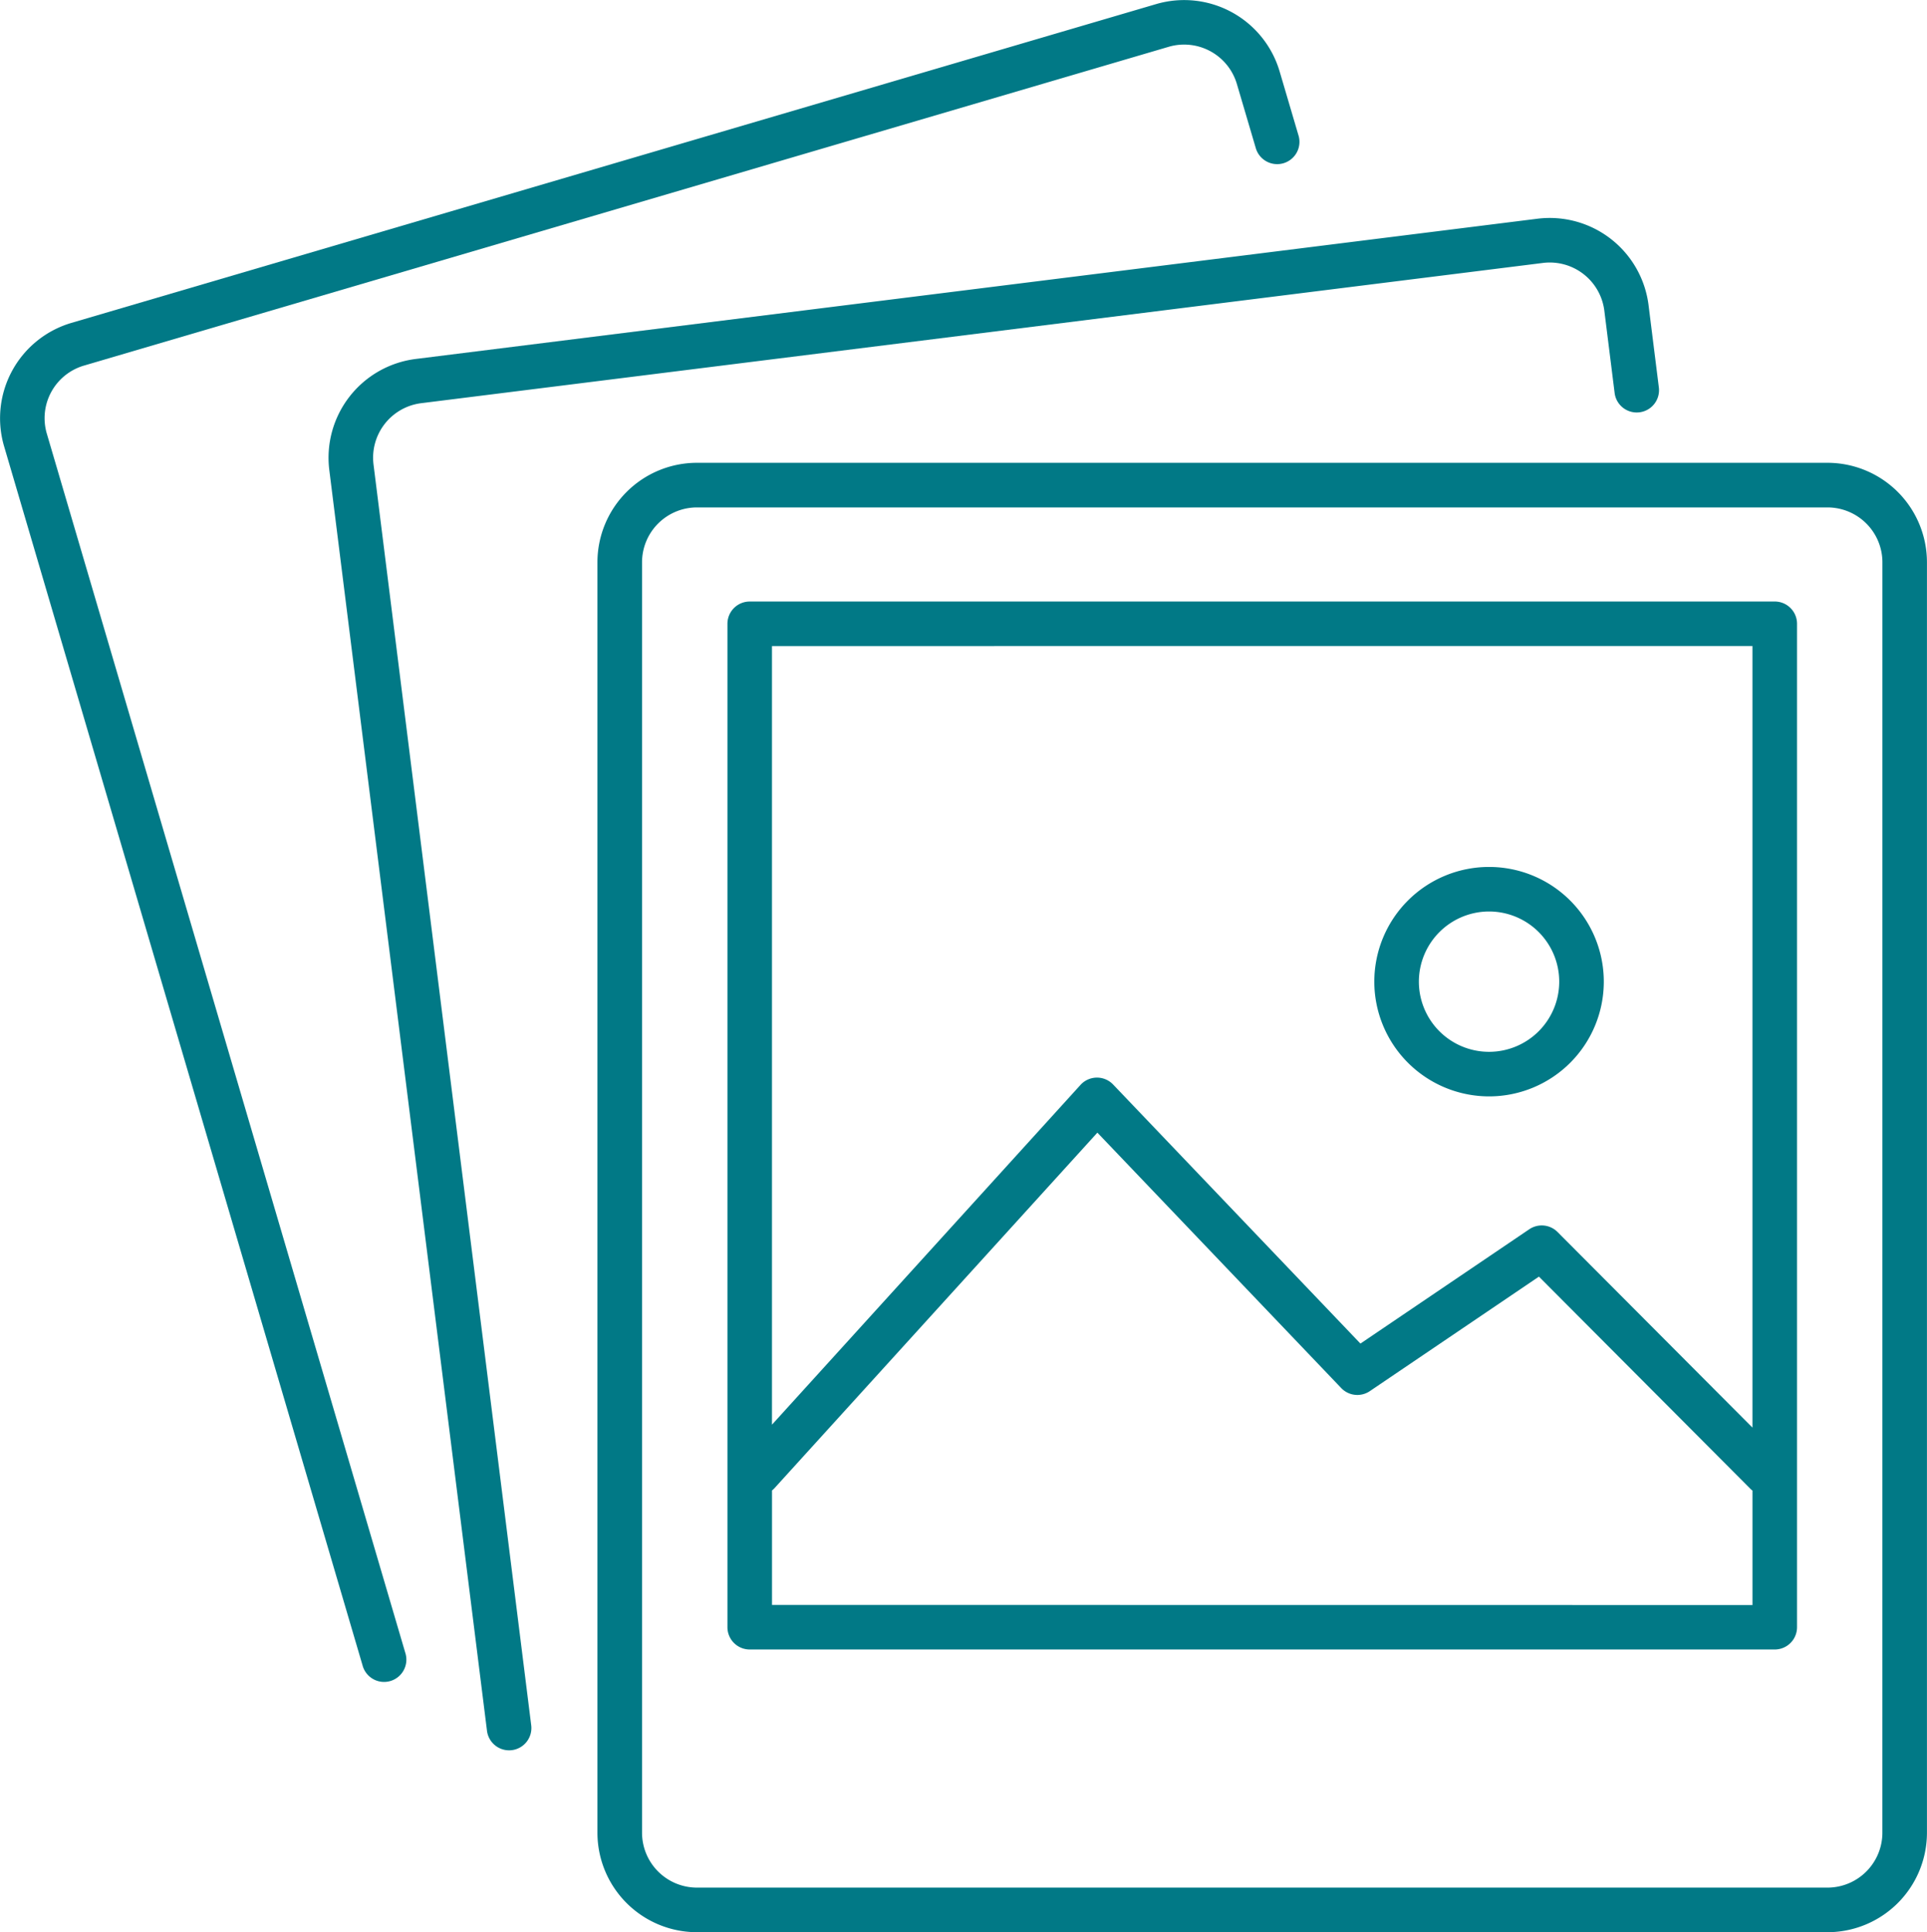
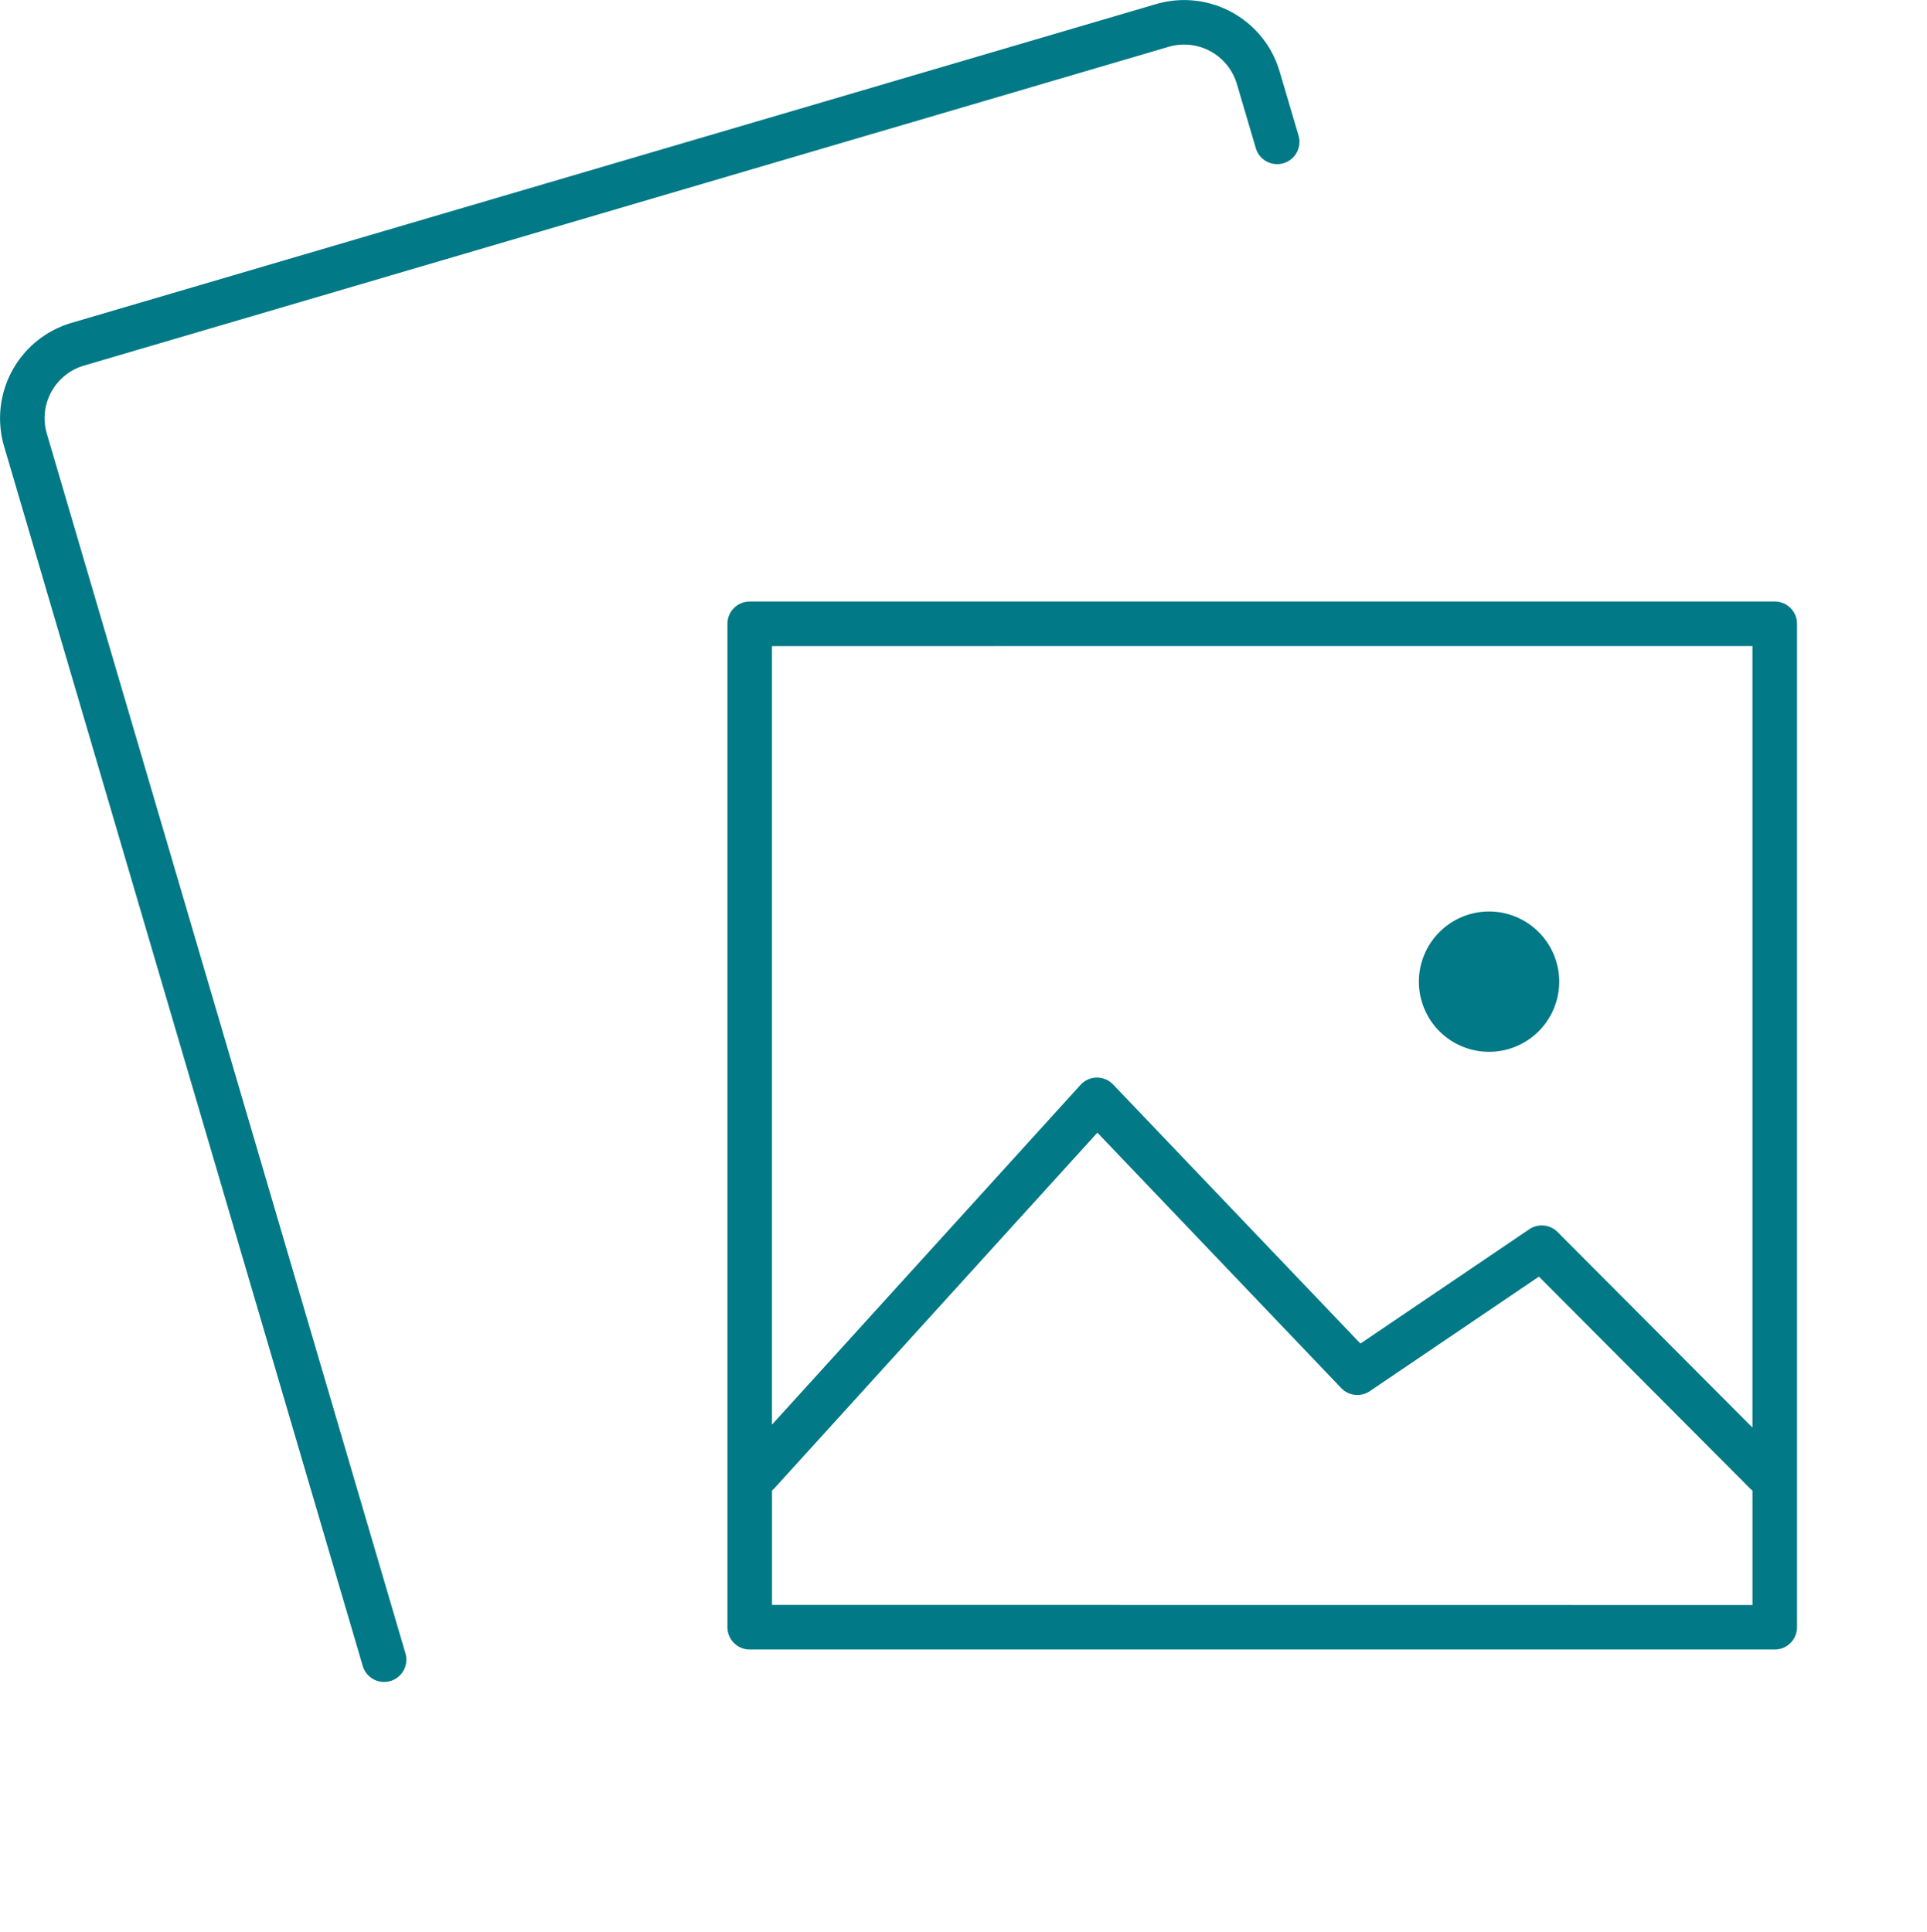
<svg xmlns="http://www.w3.org/2000/svg" id="Photos_icon" data-name="Photos icon" width="123.048" height="123.406" viewBox="0 0 123.048 123.406">
  <defs>
    <clipPath id="clip-path">
      <rect id="Rectangle_1069" data-name="Rectangle 1069" width="123.048" height="123.406" fill="#017986" />
    </clipPath>
  </defs>
  <g id="Groupe_1187" data-name="Groupe 1187" clip-path="url(#clip-path)">
-     <path id="Tracé_24972" data-name="Tracé 24972" d="M229.762,155a7.327,7.327,0,1,0-7.327-7.327A7.335,7.335,0,0,0,229.762,155m0-11.809a4.481,4.481,0,1,1-4.481,4.481,4.486,4.486,0,0,1,4.481-4.481" transform="translate(-134.679 -84.976)" fill="#017986" />
-     <path id="Tracé_24973" data-name="Tracé 24973" d="M175.247,74.92H103.053A6.358,6.358,0,0,0,96.7,81.27v81.147a6.358,6.358,0,0,0,6.351,6.351h72.194a6.358,6.358,0,0,0,6.351-6.351V81.27a6.358,6.358,0,0,0-6.351-6.35m3.505,87.5a3.509,3.509,0,0,1-3.505,3.5H103.053a3.51,3.51,0,0,1-3.505-3.5V81.27a3.509,3.509,0,0,1,3.505-3.5h72.194a3.509,3.509,0,0,1,3.505,3.5Z" transform="translate(-58.551 -45.362)" fill="#017986" />
-     <path id="Tracé_24974" data-name="Tracé 24974" d="M56.044,51.027a3.509,3.509,0,0,1,3.043-3.913l71.636-8.958a3.511,3.511,0,0,1,3.913,3.043l.659,5.268a1.423,1.423,0,0,0,2.824-.353l-.659-5.268a6.36,6.36,0,0,0-7.09-5.514L58.734,44.29a6.359,6.359,0,0,0-5.514,7.09L63.289,131.9a1.423,1.423,0,1,0,2.824-.353Z" transform="translate(-32.193 -21.363)" fill="#017986" />
+     <path id="Tracé_24972" data-name="Tracé 24972" d="M229.762,155A7.335,7.335,0,0,0,229.762,155m0-11.809a4.481,4.481,0,1,1-4.481,4.481,4.486,4.486,0,0,1,4.481-4.481" transform="translate(-134.679 -84.976)" fill="#017986" />
    <path id="Tracé_24975" data-name="Tracé 24975" d="M2.991,27.7a3.5,3.5,0,0,1,2.374-4.351L74.628,2.989A3.51,3.51,0,0,1,78.98,5.363L80.2,9.5a1.423,1.423,0,0,0,2.73-.8L81.71,4.561a6.358,6.358,0,0,0-7.884-4.3L4.562,20.622a6.351,6.351,0,0,0-4.3,7.884l22.887,77.852a1.423,1.423,0,1,0,2.73-.8Z" transform="translate(0 0)" fill="#017986" />
    <path id="Tracé_24976" data-name="Tracé 24976" d="M184.613,97.378H119.16a1.423,1.423,0,0,0-1.423,1.423v64.085a1.423,1.423,0,0,0,1.423,1.423h65.453a1.423,1.423,0,0,0,1.423-1.423V98.8a1.423,1.423,0,0,0-1.423-1.423m-1.423,2.846v49.915l-12.447-12.493a1.423,1.423,0,0,0-1.806-.174l-10.78,7.3-15.793-16.546a1.423,1.423,0,0,0-2.083.026l-19.7,21.7V100.224Zm-62.607,61.24v-7.311a1.365,1.365,0,0,0,.141-.126L141.36,131.3l15.568,16.31a1.423,1.423,0,0,0,1.827.2l10.8-7.315,13.536,13.585c.03.03.064.052.1.079v7.311Z" transform="translate(-71.287 -58.96)" fill="#017986" />
  </g>
</svg>